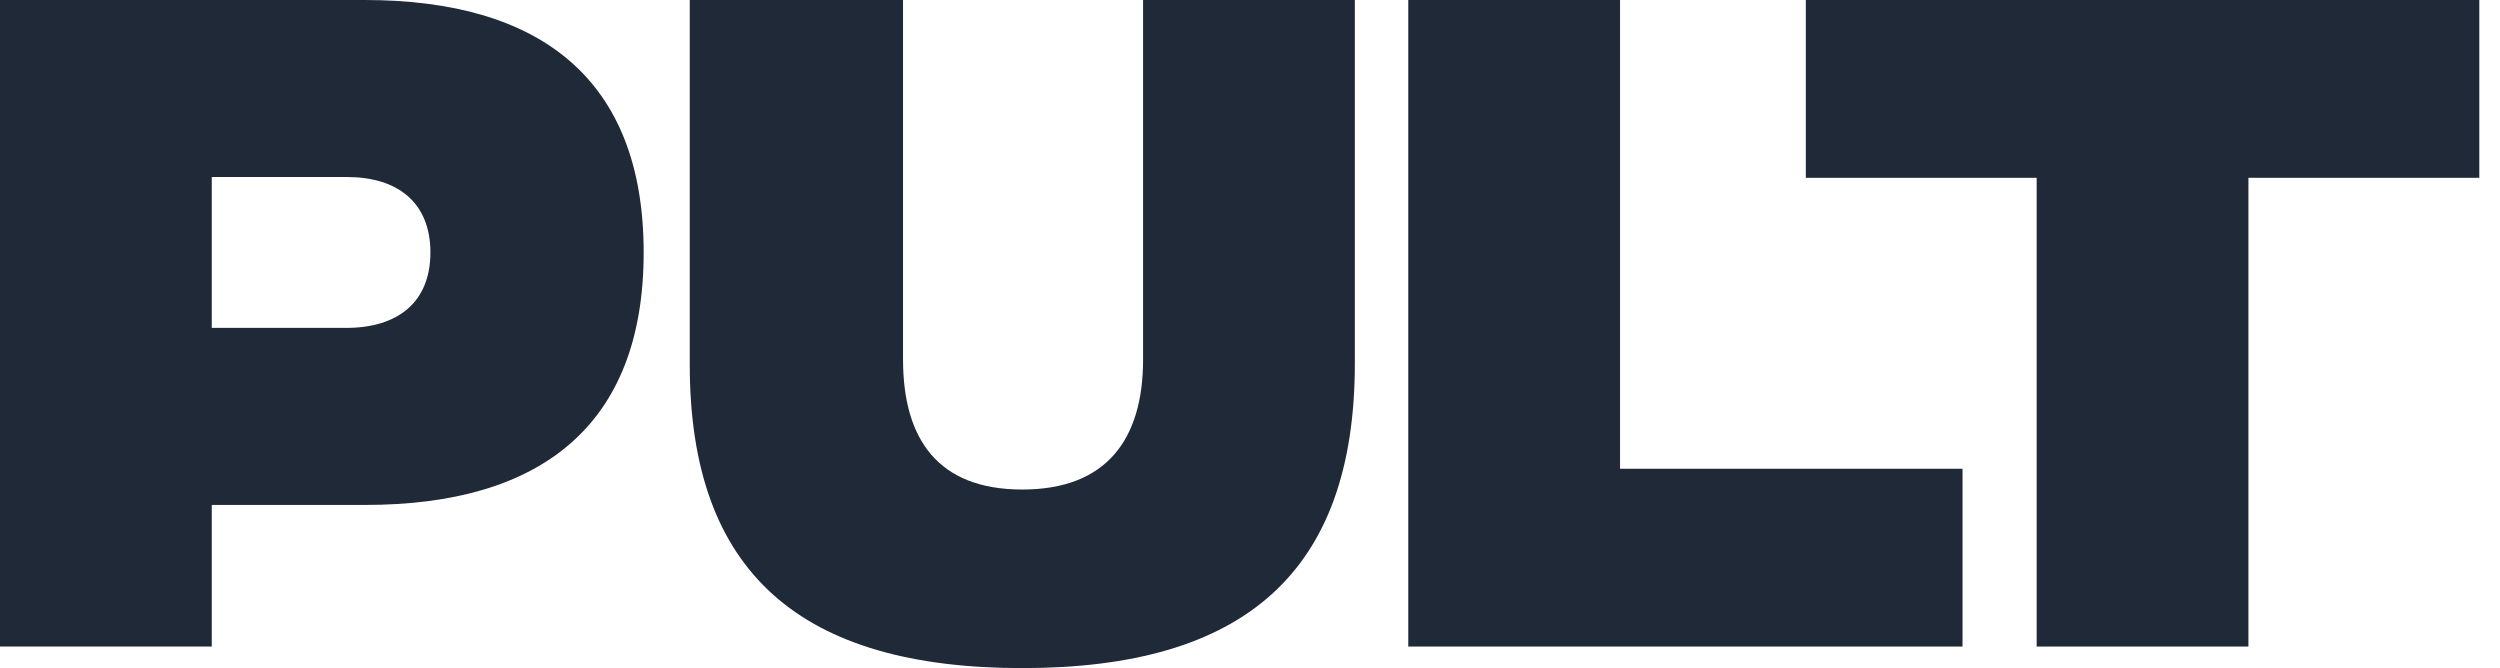
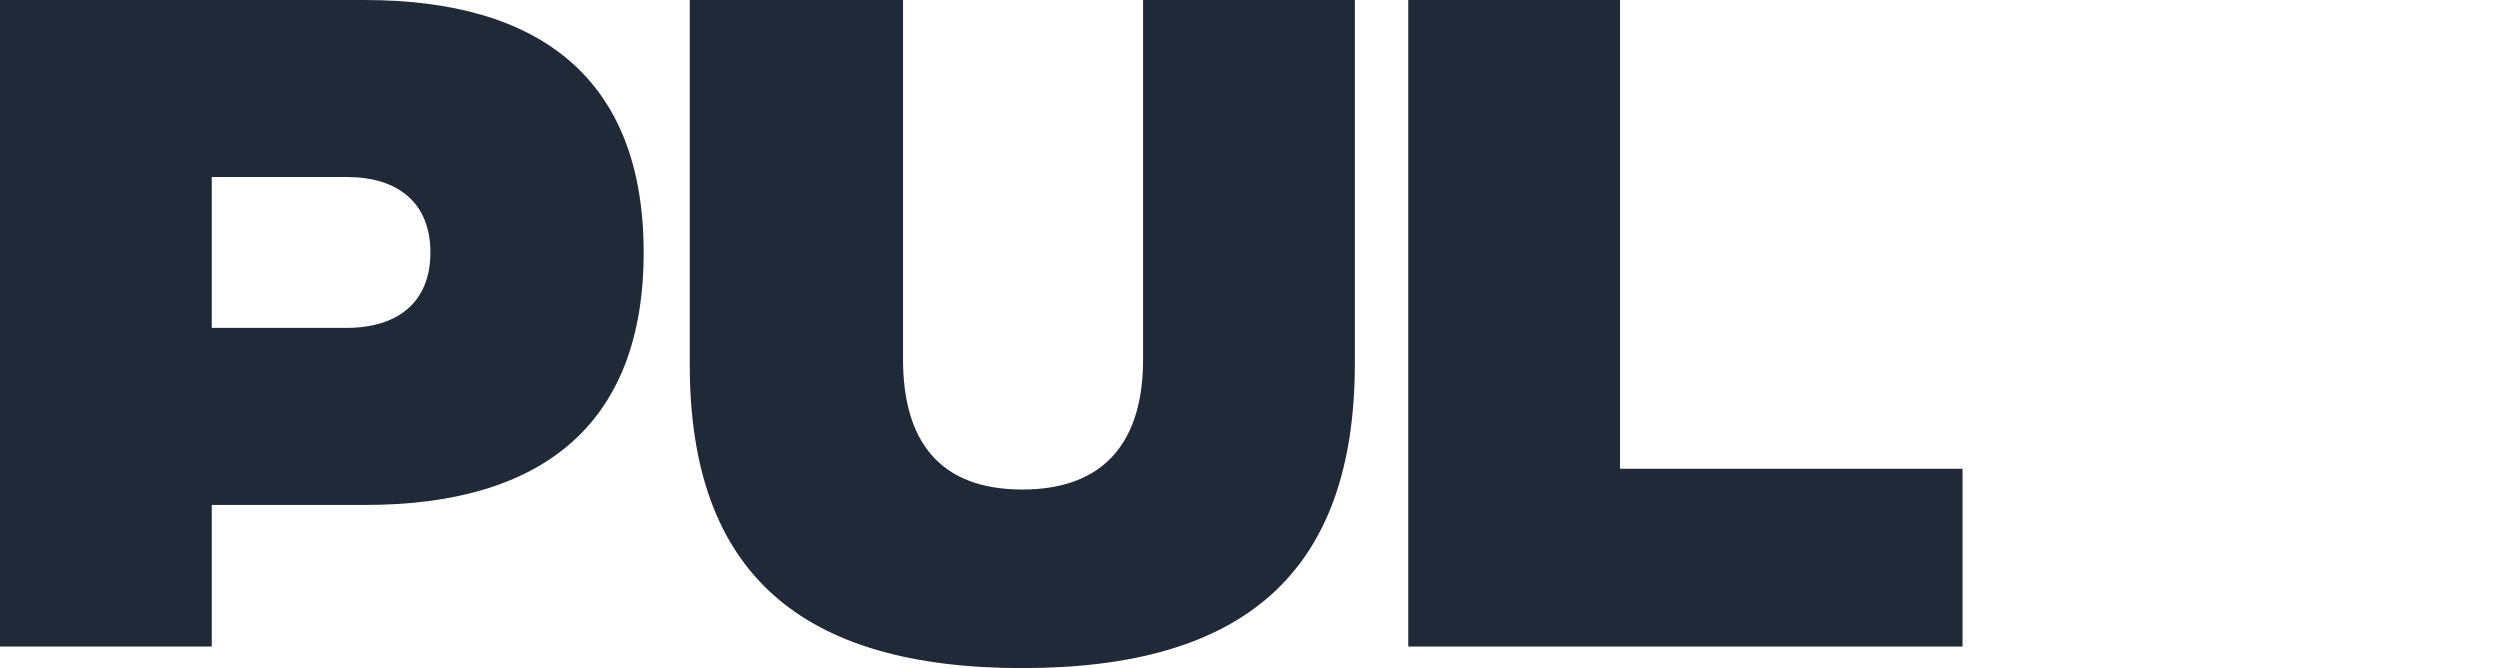
<svg xmlns="http://www.w3.org/2000/svg" width="116" height="31" viewBox="0 0 116 31" fill="none">
  <path d="M0 30H9.826V23.429H16.955C25.042 23.429 29.866 19.786 29.866 11.715C29.866 3.643 25.042 0 16.919 0H0V30ZM9.826 15.214V8.214H16.104C18.445 8.214 19.971 9.393 19.971 11.715C19.971 14.036 18.445 15.214 16.068 15.214H9.826Z" fill="#1F2937" />
  <path d="M47.434 31C57.685 31 62.865 26.608 62.865 16.857V0H53.039V16.678C53.039 20.392 51.337 22.714 47.434 22.714C43.533 22.714 41.901 20.392 41.901 16.678V0H32.005V16.929C32.005 26.608 37.183 31 47.434 31Z" fill="#1F2937" />
  <path d="M65.344 30H91.061V21.75H75.17V0H65.344V30Z" fill="#1F2937" />
-   <path d="M115.04 0H83.79V8.25H94.501V30H104.327V8.25H115.04V0Z" fill="#1F2937" />
</svg>